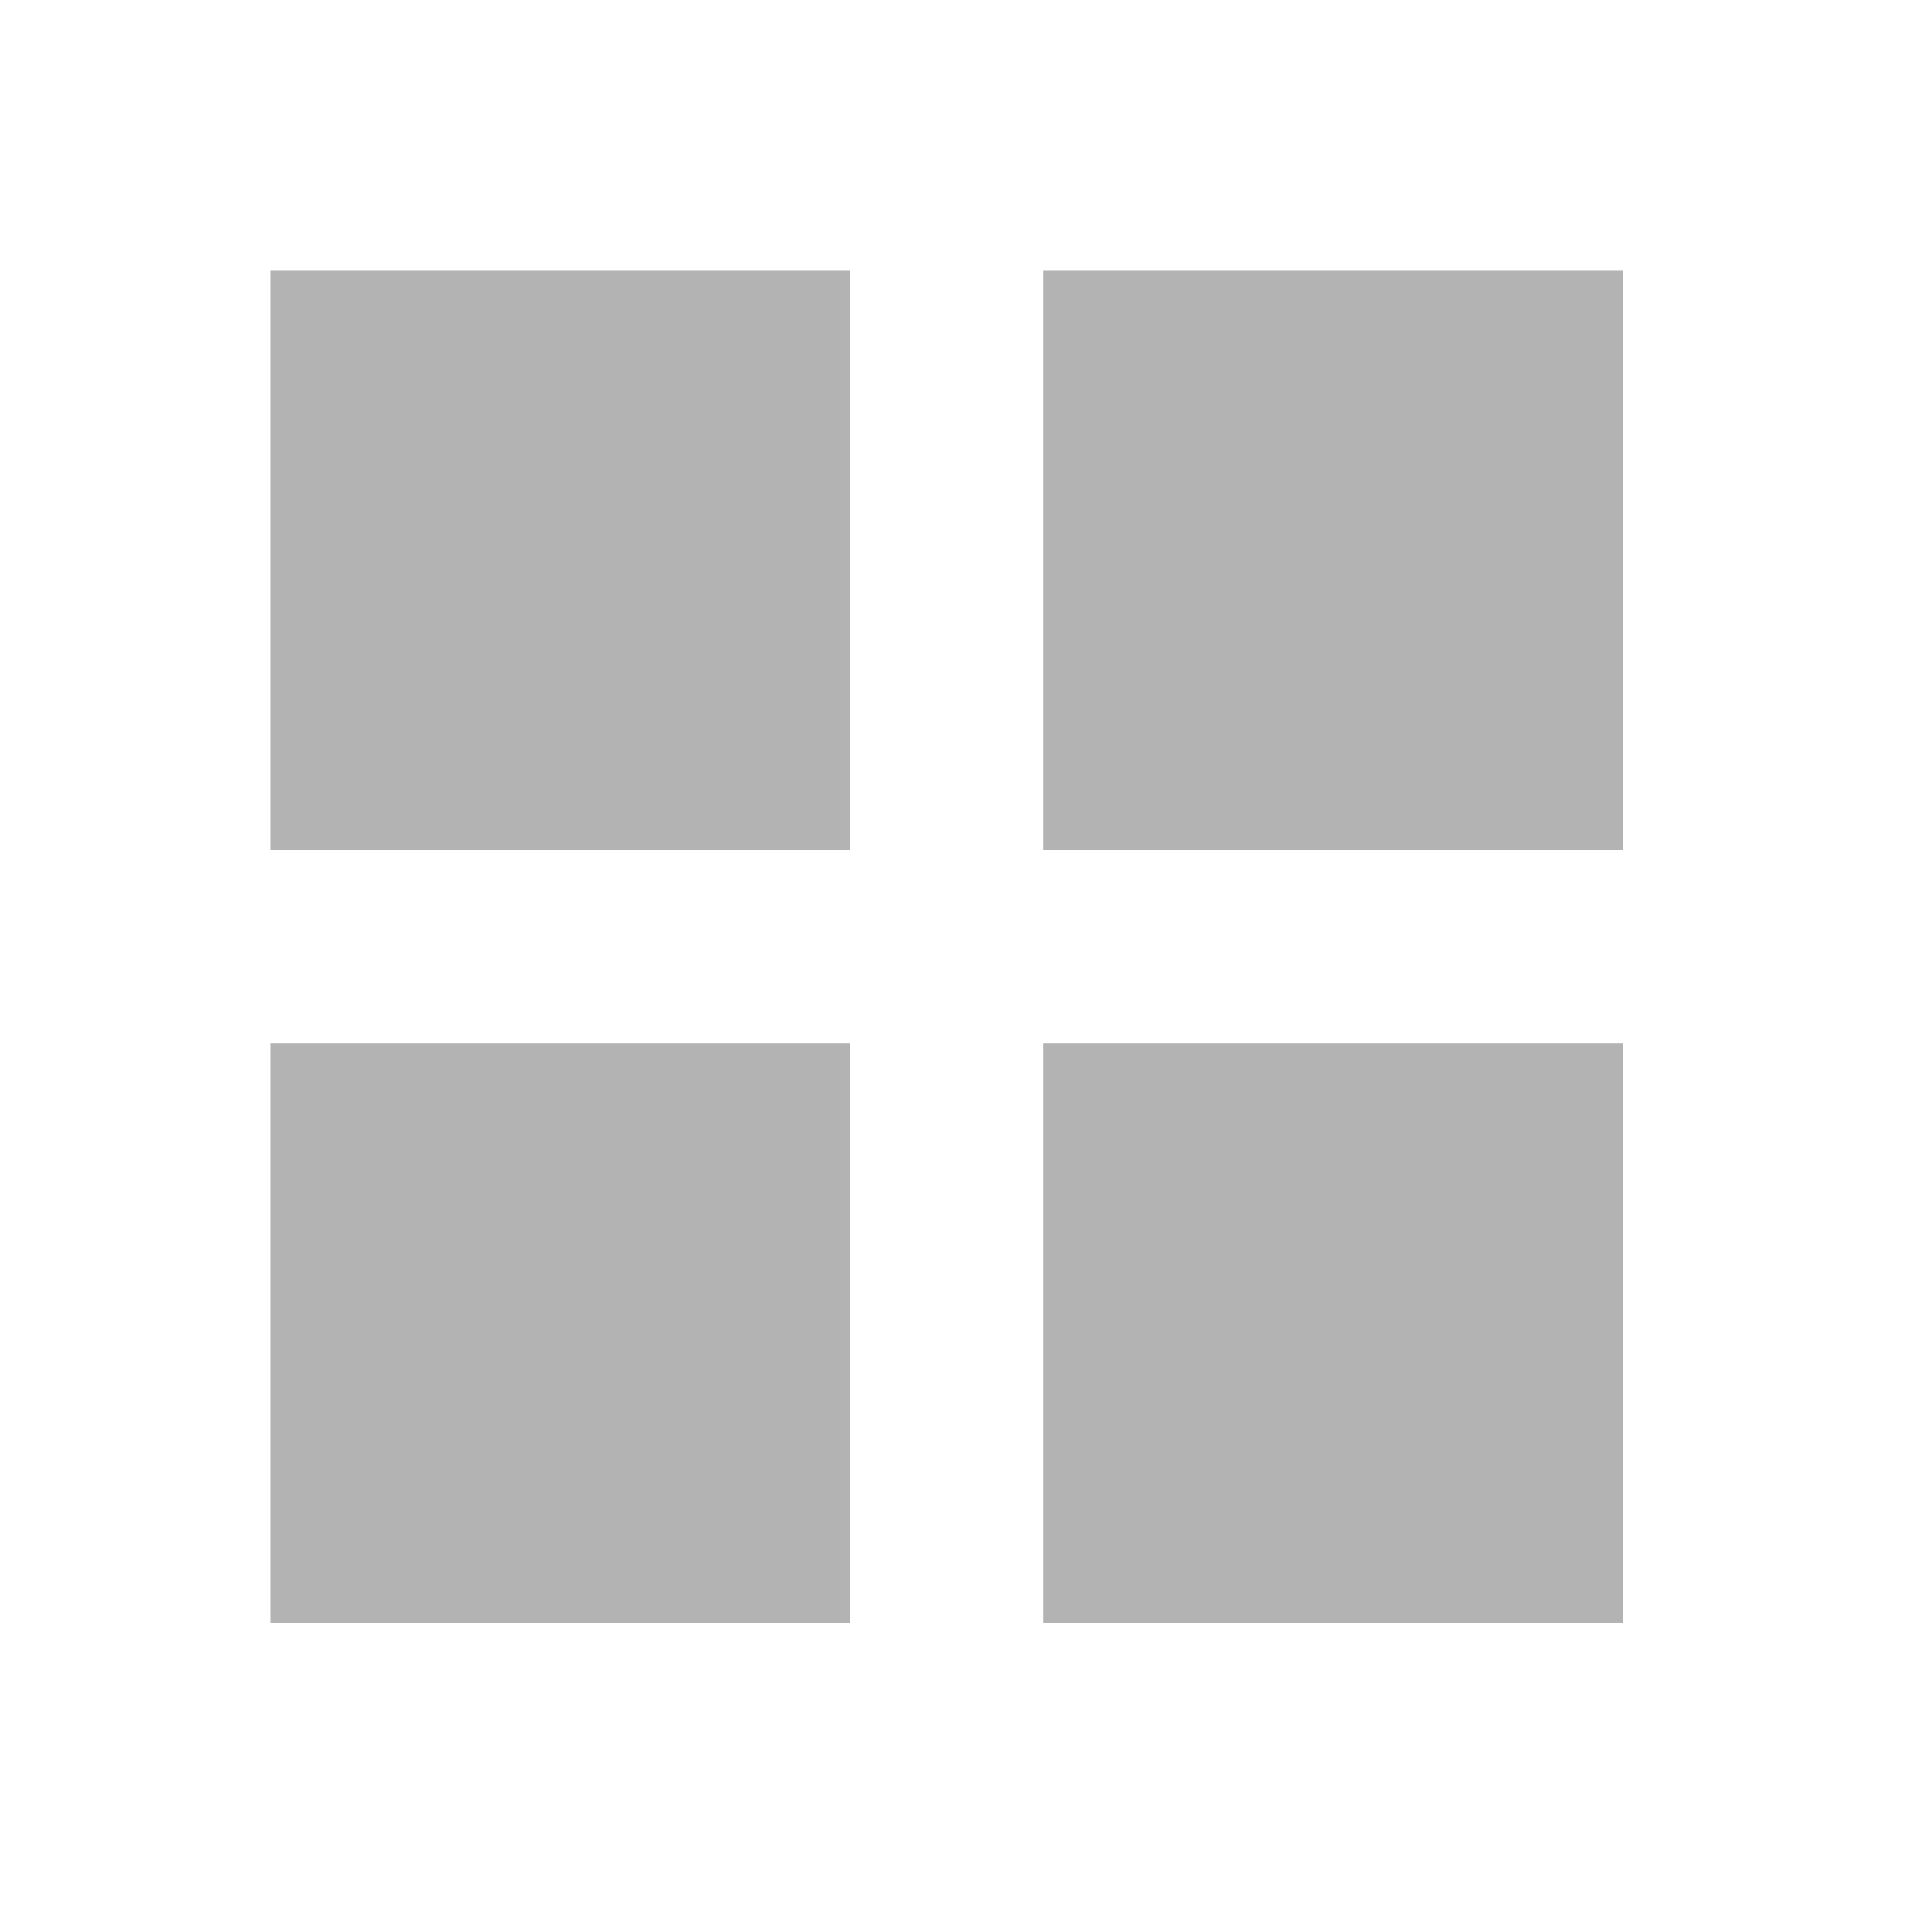
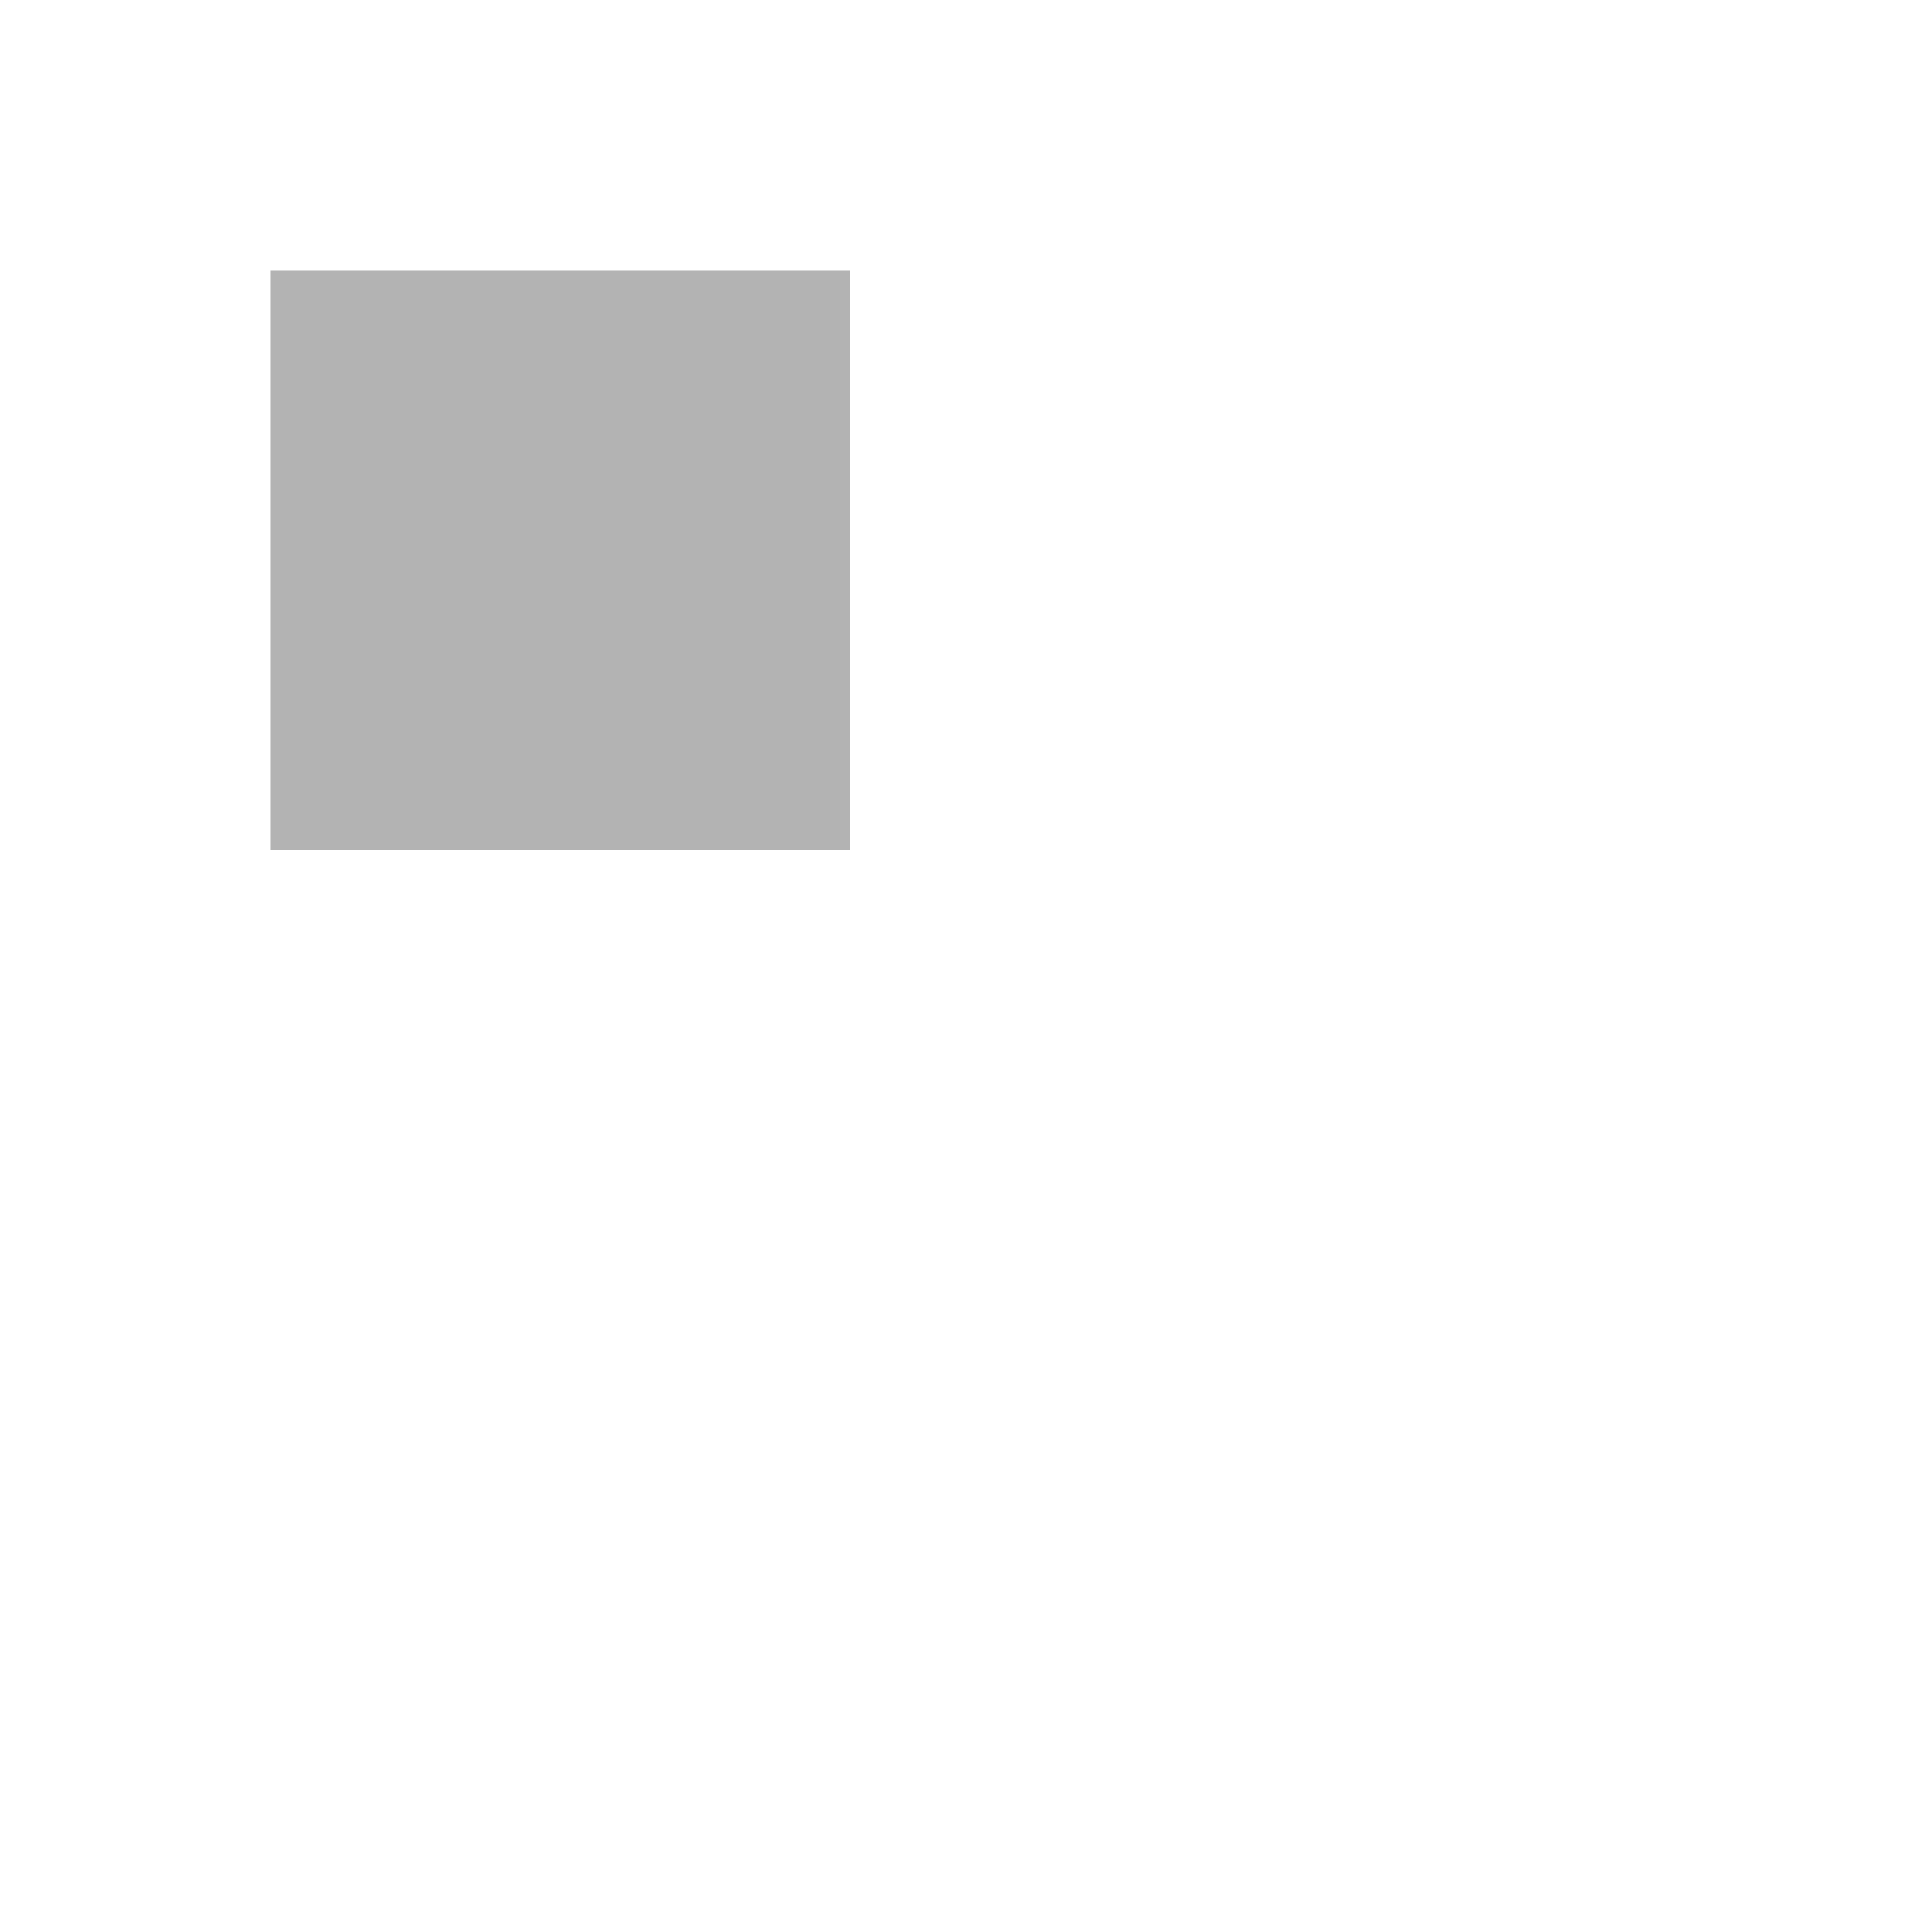
<svg xmlns="http://www.w3.org/2000/svg" version="1.1" id="Ebene_1" x="0px" y="0px" width="50px" height="50px" viewBox="0 0 50 50" enable-background="new 0 0 50 50" xml:space="preserve">
-   <rect x="27" y="27" fill="#B3B3B3" width="15" height="15" />
-   <rect x="7" y="27" fill="#B3B3B3" width="15" height="15" />
-   <rect x="27" y="7" fill="#B3B3B3" width="15" height="15" />
  <rect x="7" y="7" fill="#B3B3B3" width="15" height="15" />
</svg>